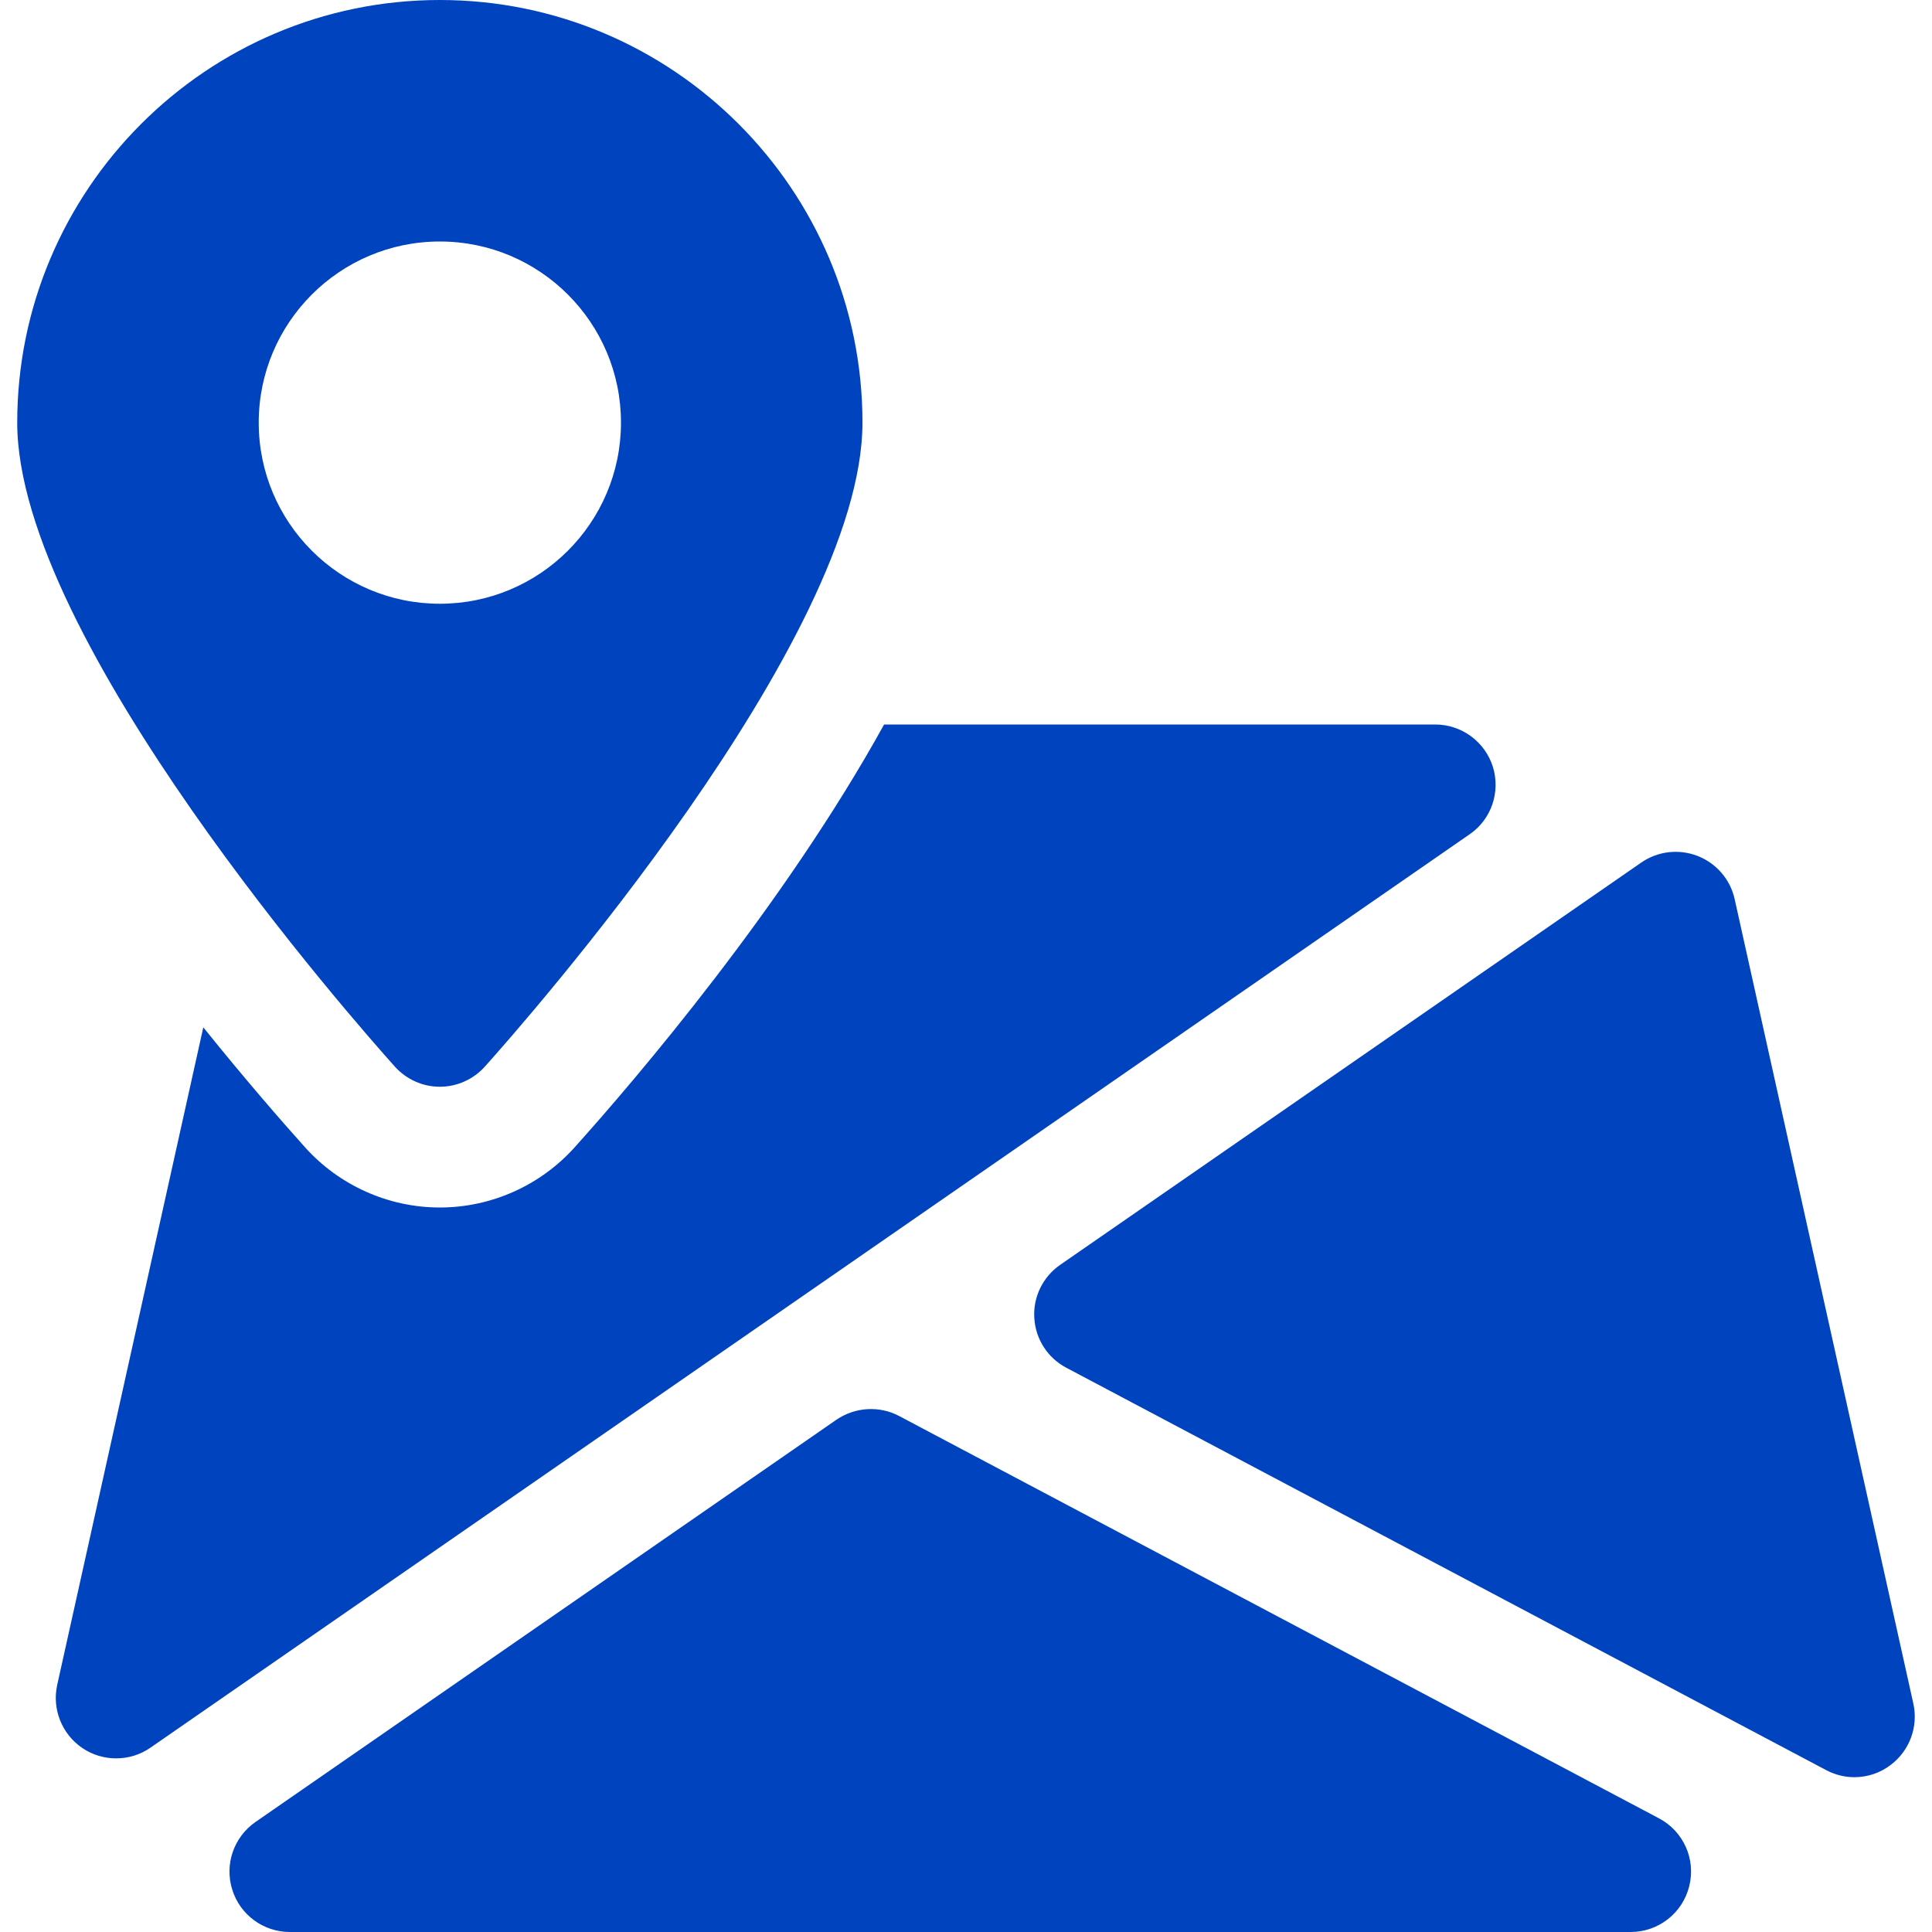
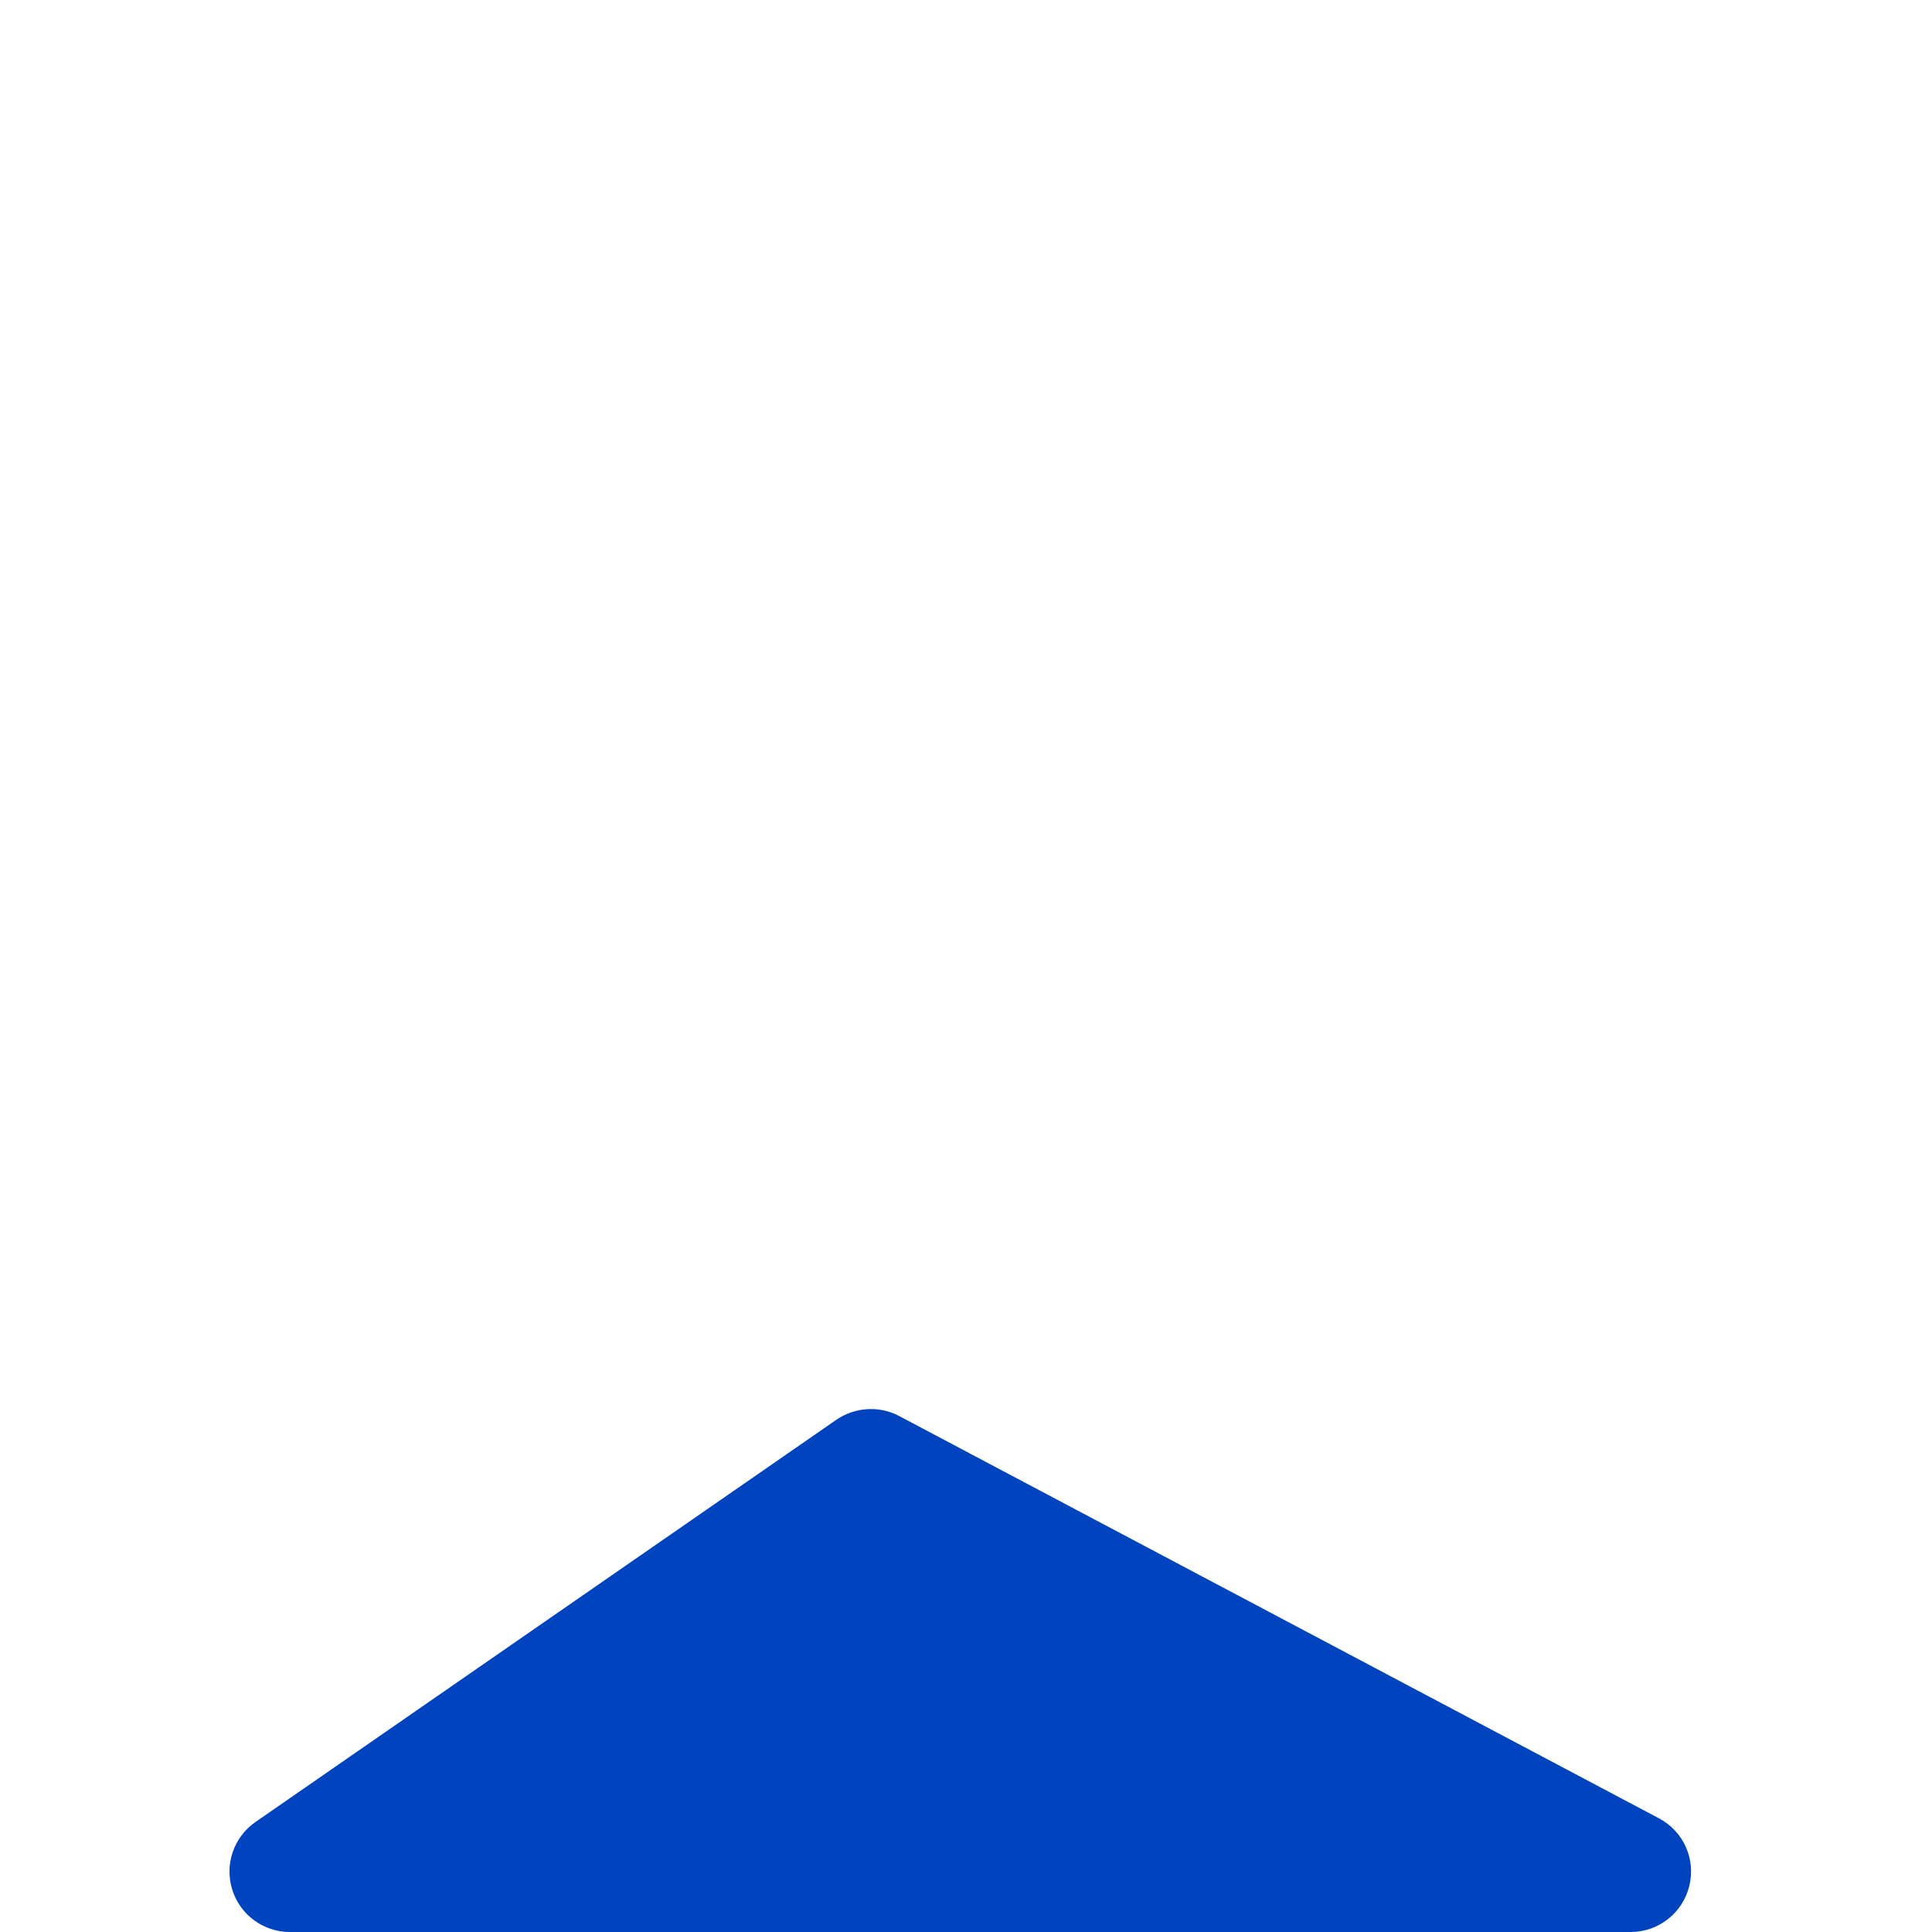
<svg xmlns="http://www.w3.org/2000/svg" width="512" height="512" x="0" y="0" viewBox="0 0 512 512" style="enable-background:new 0 0 512 512" xml:space="preserve" class="">
  <g>
    <g>
      <g>
        <path d="M439.669,481.888L238.293,375.264c-5.248-2.784-11.648-2.4-16.608,0.96L67.701,482.848c-5.76,4-8.256,11.264-6.144,17.952 c2.048,6.624,8.256,11.2,15.232,11.2h355.36c7.328,0,13.76-4.992,15.52-12.16C449.461,492.704,446.133,485.312,439.669,481.888z" fill="#0043bf" data-original="#000000" style="" class="" />
      </g>
    </g>
    <g>
      <g>
-         <path d="M507.061,451.488l-47.36-213.216c-1.152-5.216-4.832-9.472-9.792-11.424c-4.992-1.952-10.592-1.28-14.944,1.728 L280.949,335.2c-4.608,3.2-7.2,8.544-6.848,14.08c0.32,5.6,3.552,10.592,8.48,13.184l201.344,106.624 c2.368,1.248,4.928,1.888,7.488,1.888c3.424,0,6.848-1.088,9.696-3.296C506.069,463.904,508.405,457.6,507.061,451.488z" fill="#0043bf" data-original="#000000" style="" class="" />
-       </g>
+         </g>
    </g>
    <g>
      <g>
-         <path d="M395.637,203.232c-2.112-6.688-8.288-11.232-15.296-11.232H234.293c-26.56,48.096-65.856,94.08-82.016,112.064 C143.189,314.176,130.165,320,116.565,320s-26.624-5.824-35.712-15.936c-6.24-6.944-15.904-18.048-26.976-31.808l-38.72,174.272 c-1.408,6.432,1.248,13.056,6.688,16.736c2.688,1.824,5.824,2.72,8.928,2.72c3.2,0,6.368-0.928,9.12-2.848L389.429,221.12 C395.221,217.184,397.685,209.92,395.637,203.232z" fill="#0043bf" data-original="#000000" style="" class="" />
-       </g>
+         </g>
    </g>
    <g>
      <g>
-         <path d="M116.565,0c-61.76,0-112,50.24-112,112c0,57.472,89.856,159.264,100.096,170.688c3.04,3.36,7.36,5.312,11.904,5.312 s8.864-1.952,11.904-5.312C138.709,271.264,228.565,169.472,228.565,112C228.565,50.24,178.325,0,116.565,0z M116.565,160 c-26.496,0-48-21.504-48-48c0-26.496,21.504-48,48-48c26.496,0,48,21.504,48,48C164.565,138.496,143.061,160,116.565,160z" fill="#0043bf" data-original="#000000" style="" class="" />
-       </g>
+         </g>
    </g>
    <g> </g>
    <g> </g>
    <g> </g>
    <g> </g>
    <g> </g>
    <g> </g>
    <g> </g>
    <g> </g>
    <g> </g>
    <g> </g>
    <g> </g>
    <g> </g>
    <g> </g>
    <g> </g>
    <g> </g>
  </g>
</svg>